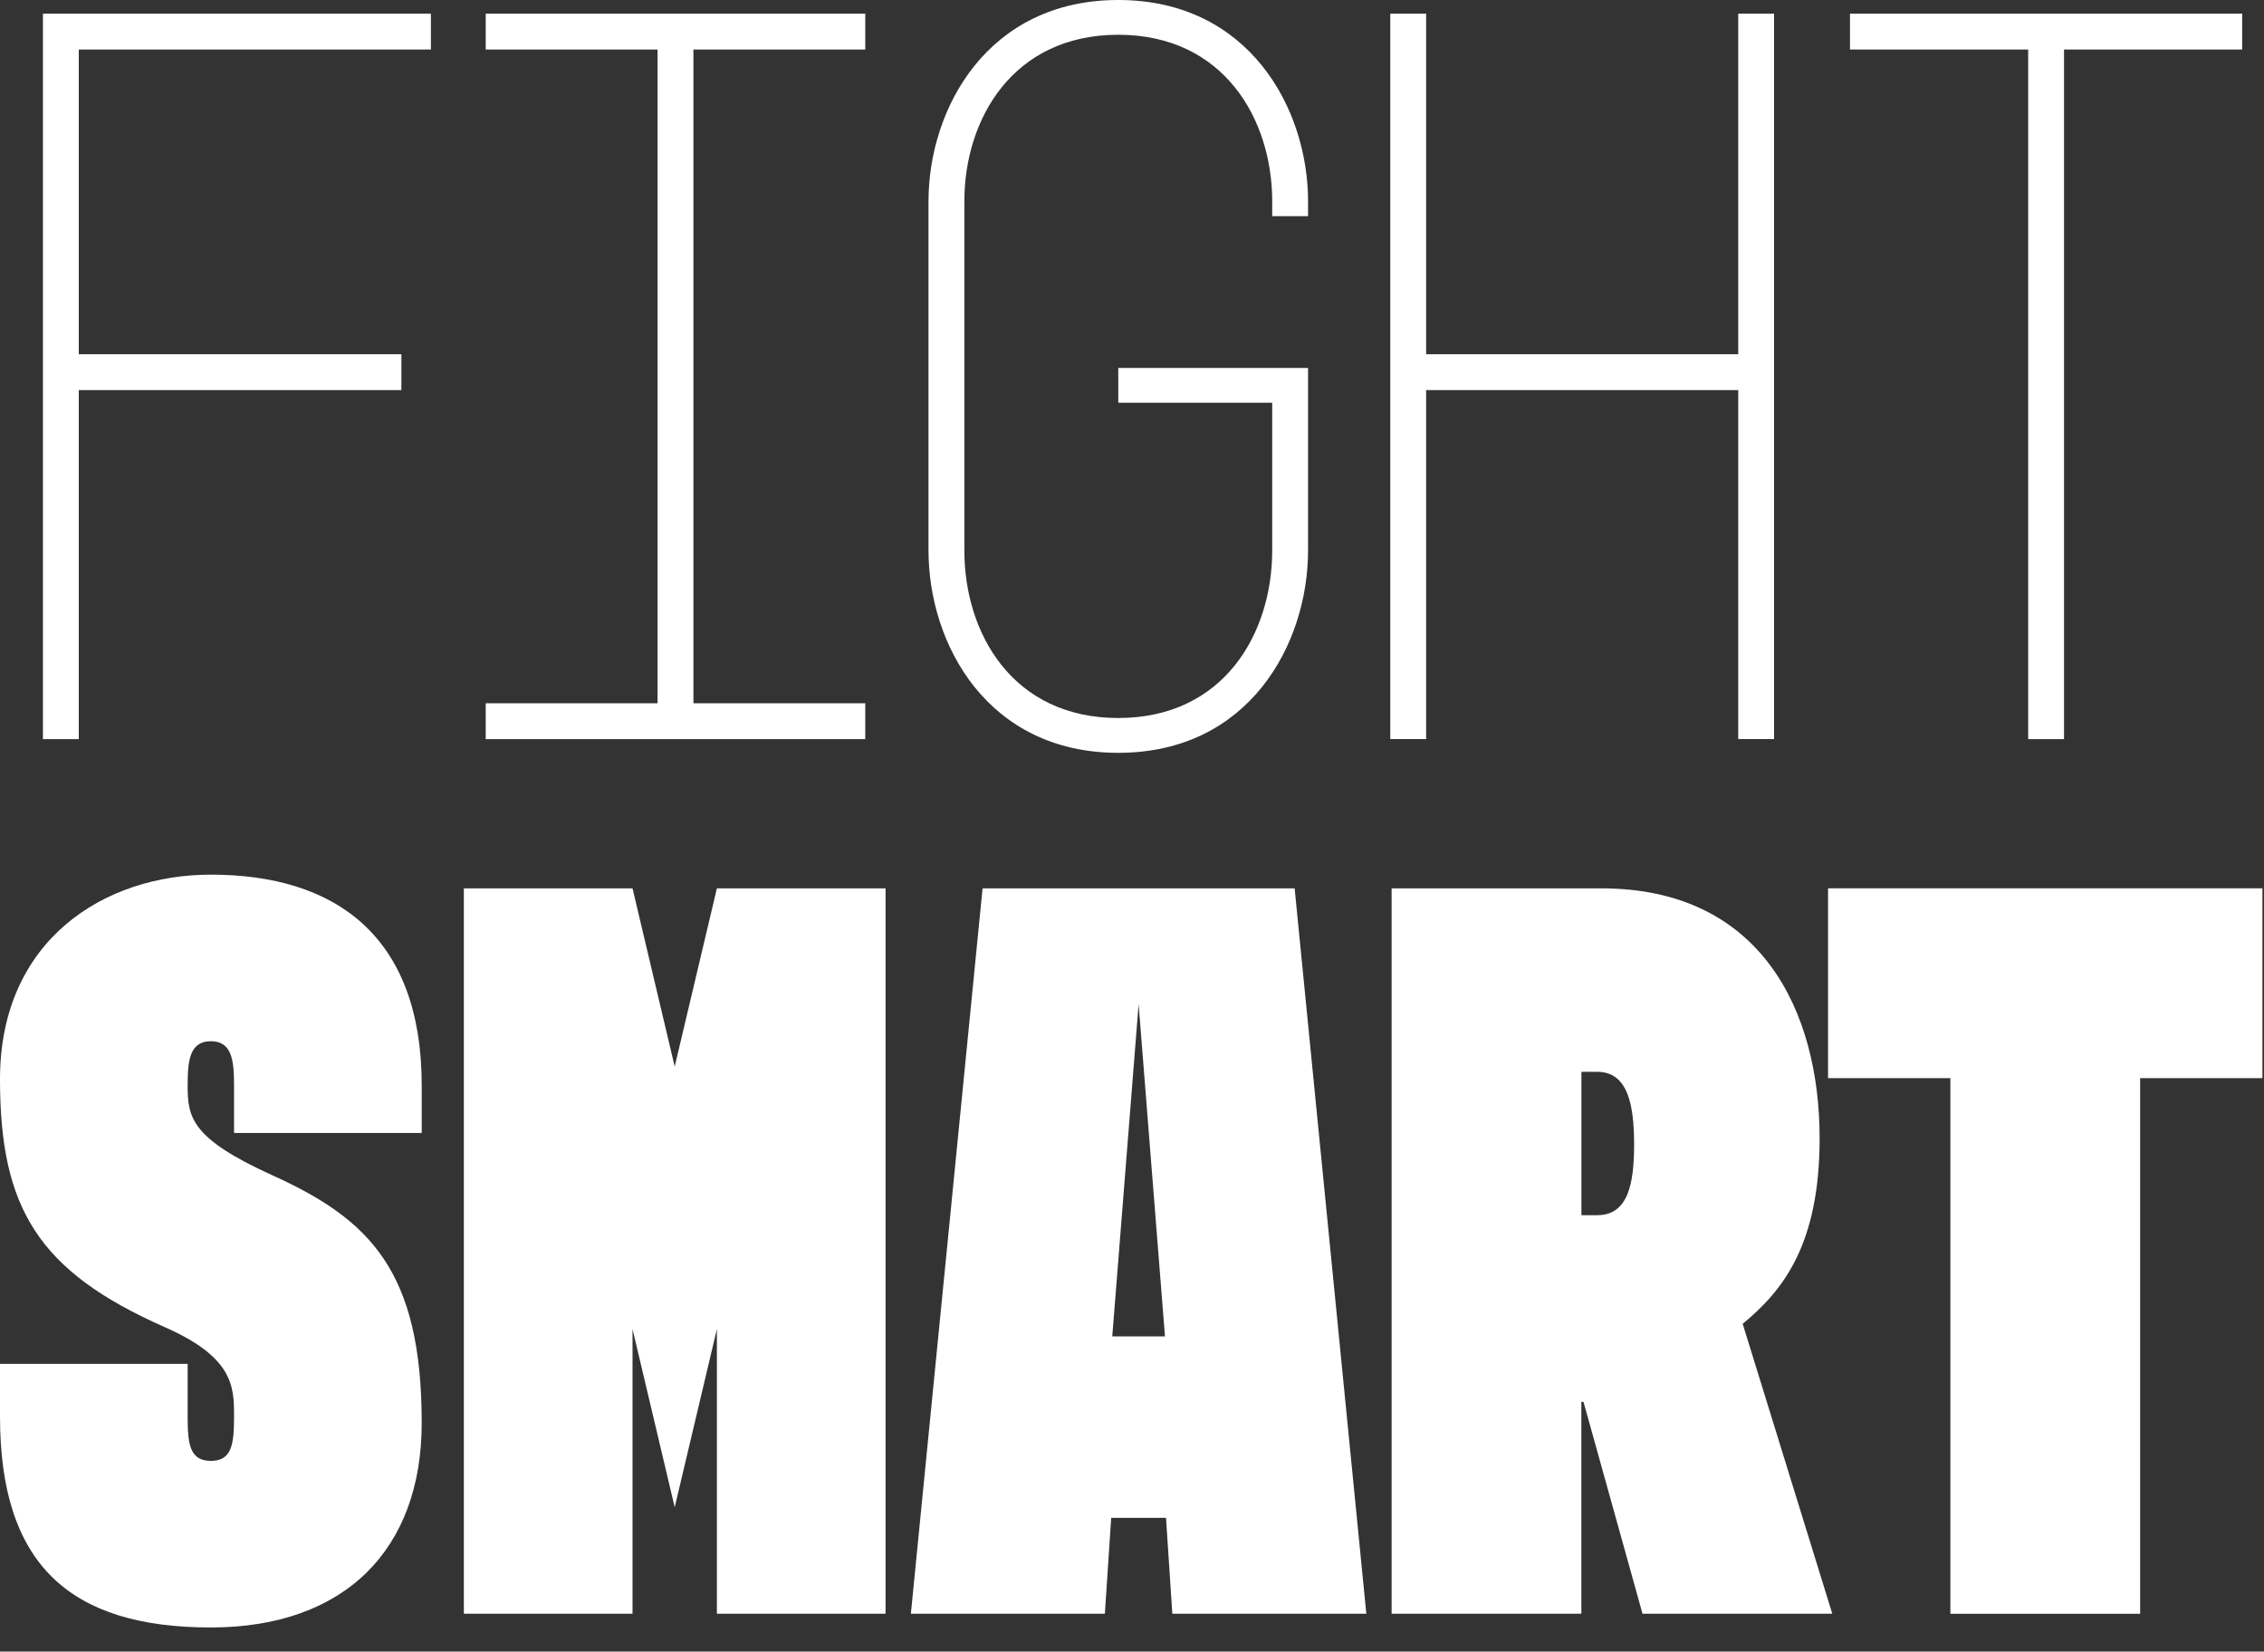
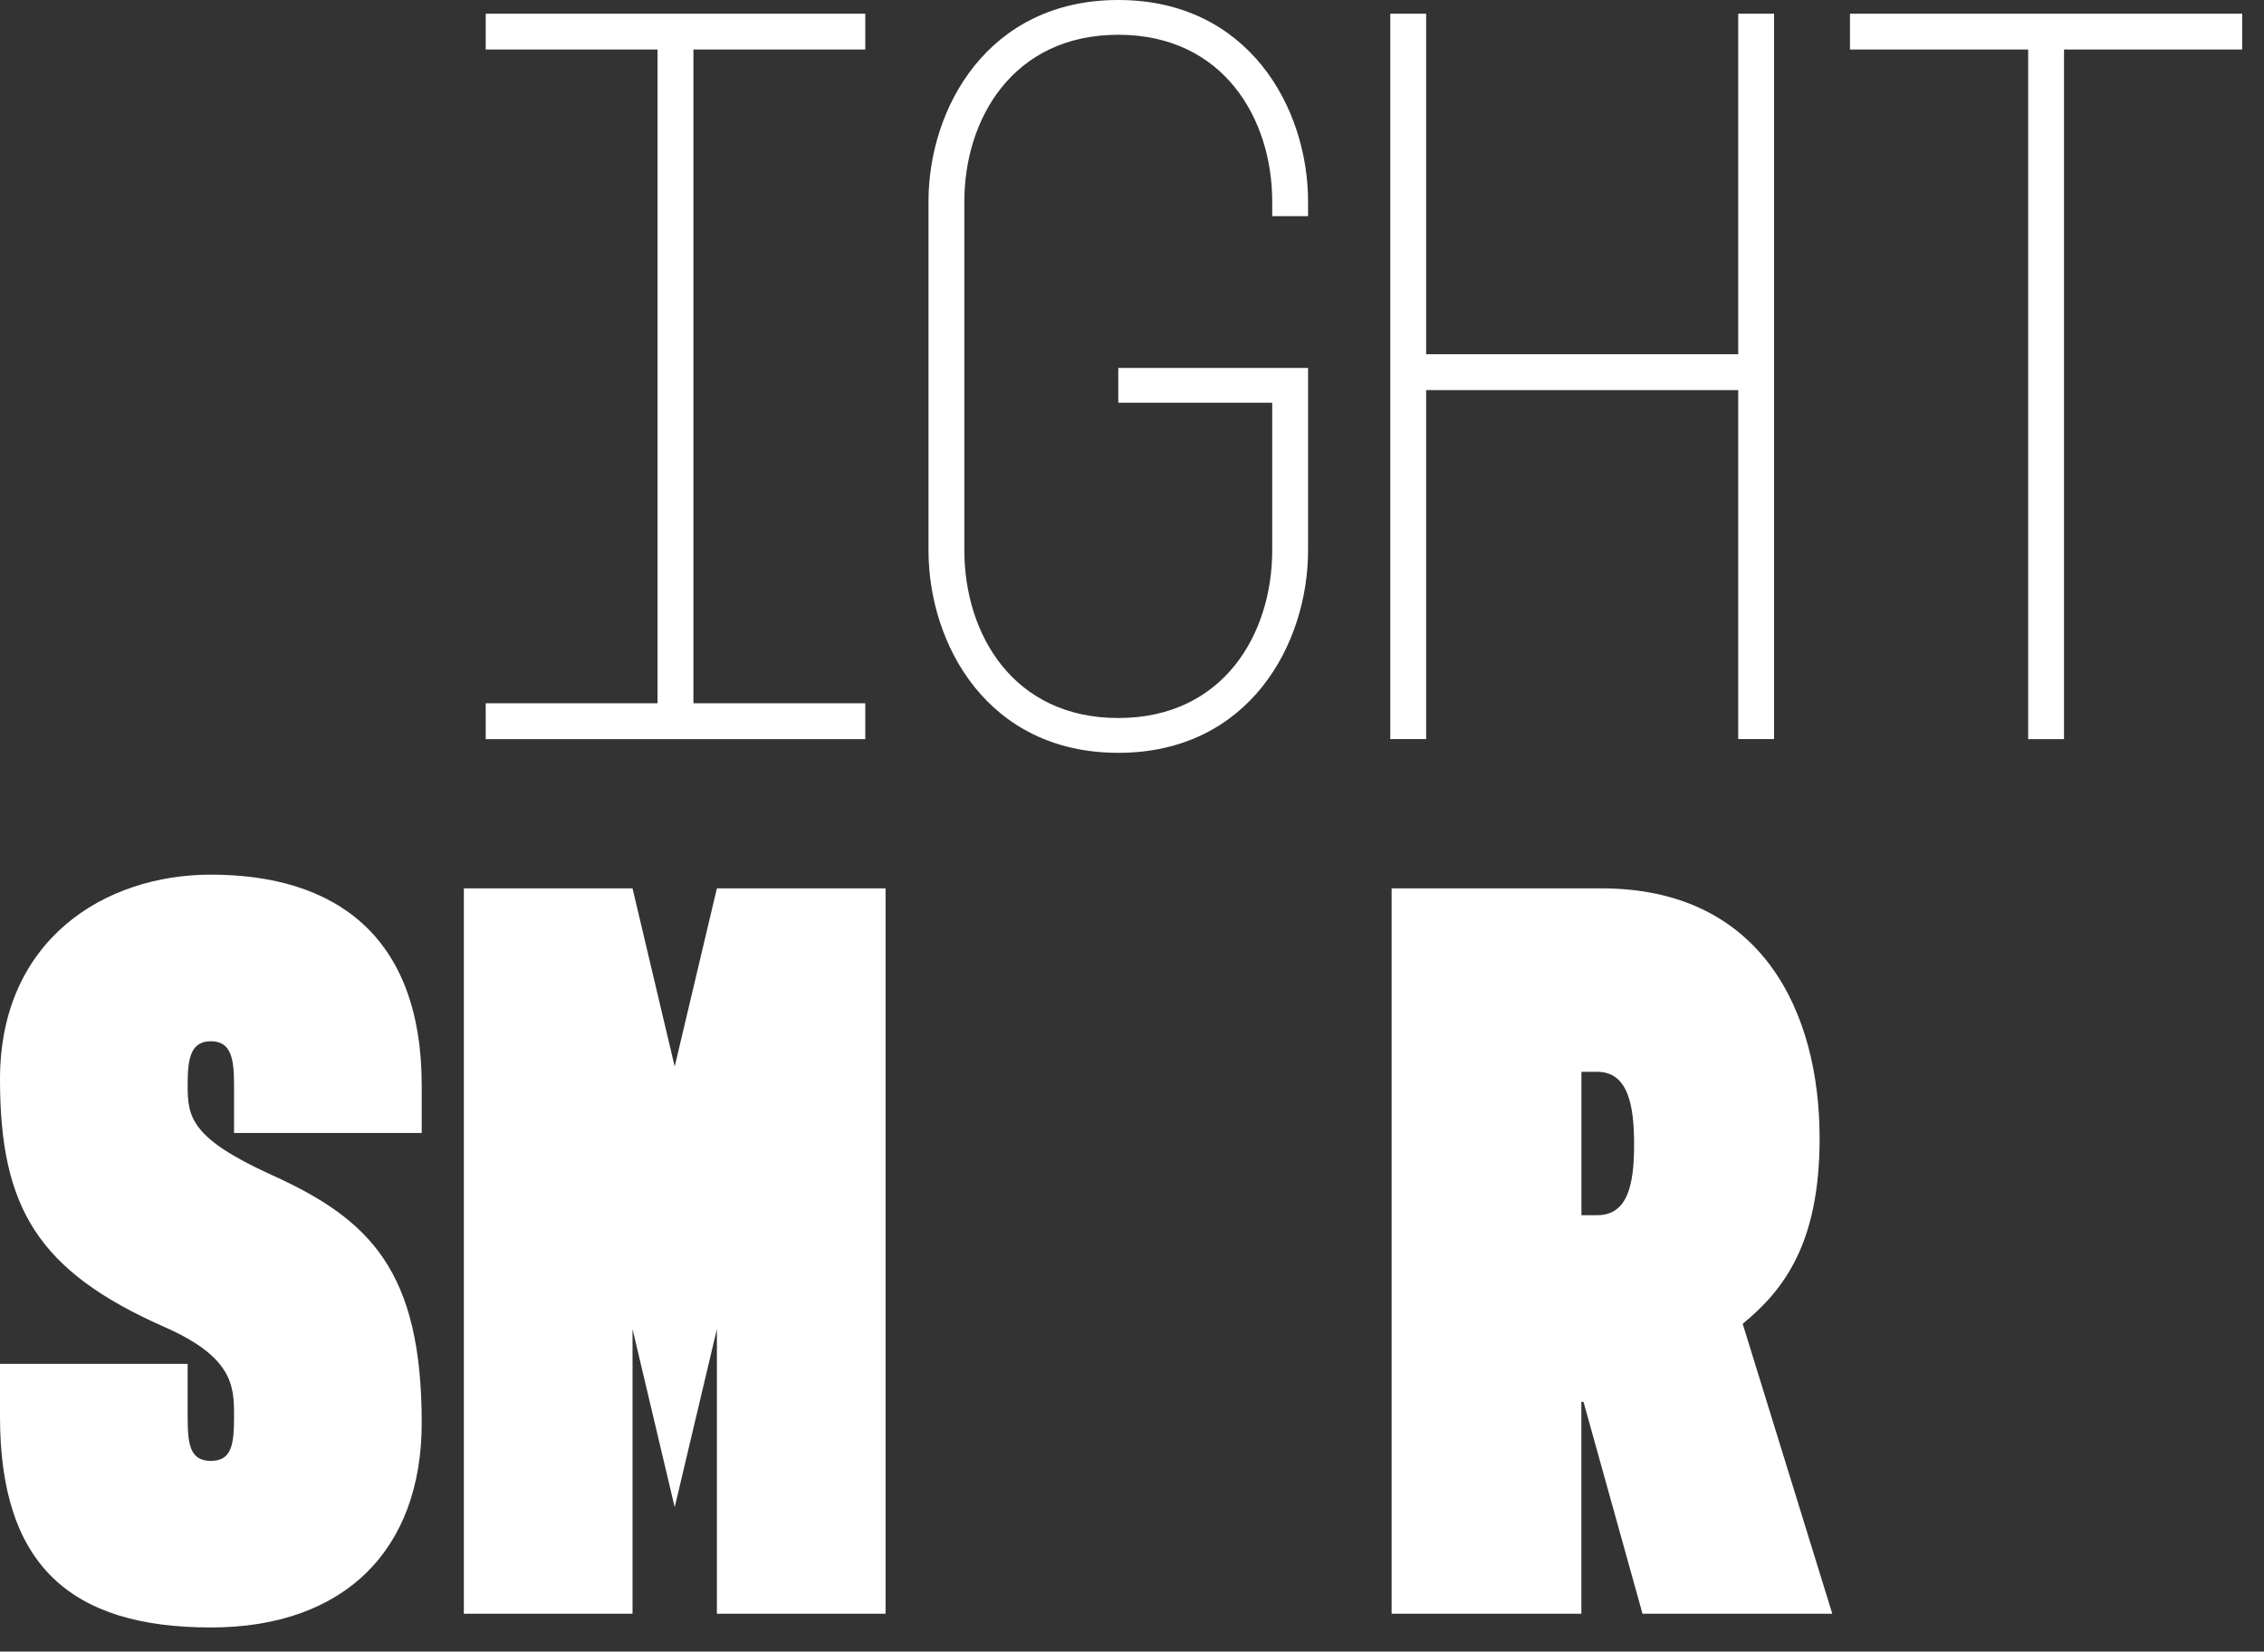
<svg xmlns="http://www.w3.org/2000/svg" fill="none" height="100%" overflow="visible" preserveAspectRatio="none" style="display: block;" viewBox="0 0 85 62" width="100%">
  <rect x="0" y="0" width="85" height="62" fill="#333333" stroke="none" />
  <g clip-path="url(#clip0_0_4)" id="Ebene_1">
-     <path d="M2.958 14.645V27.747H1.612V0.514H16.178V1.859H2.958V13.298H15.07V14.644H2.958V14.645Z" fill="white" id="Vector" />
    <path d="M32.486 26.401V27.747H18.236V26.401H24.687V1.859H18.236V0.514H32.486V1.859H26.034V26.401H32.486Z" fill="white" id="Vector_2" />
    <path d="M41.985 13.813H49.11V20.661C49.11 24.183 46.893 28.261 41.985 28.261C37.077 28.261 34.86 24.184 34.86 20.661V7.559C34.86 4.076 37.077 -0 41.985 -0C46.893 -0 49.11 4.076 49.11 7.559V8.114H47.764V7.559C47.764 4.472 45.943 1.305 41.985 1.305C38.026 1.305 36.206 4.472 36.206 7.559V20.661C36.206 23.787 38.026 26.954 41.985 26.954C45.943 26.954 47.764 23.787 47.764 20.661V15.119H41.985V13.813Z" fill="white" id="Vector_3" />
    <path d="M66.606 0.514V27.745H65.26V14.644H53.543V27.745H52.197V0.514H53.543V13.298H65.26V0.514H66.606Z" fill="white" id="Vector_4" />
    <path d="M76.145 1.859H69.456V0.514H84.18V1.859H77.492V27.747H76.146V1.859H76.145Z" fill="white" id="Vector_5" />
    <path d="M7.045 53.18C7.045 54.209 7.125 54.842 7.916 54.842C8.708 54.842 8.787 54.209 8.787 53.18C8.787 52.071 8.787 50.963 6.175 49.816C1.425 47.717 -0 45.342 -0 40.513C-0 35.288 3.918 32.834 7.916 32.834C12.587 32.834 15.833 35.13 15.833 40.751V42.531H8.787V40.751C8.787 39.801 8.708 39.088 7.916 39.088C7.125 39.088 7.045 39.801 7.045 40.751C7.045 41.938 7.165 42.73 10.212 44.114C13.893 45.777 15.833 47.716 15.833 53.416C15.833 58.166 12.944 61.095 7.916 61.095C2.612 61.095 -0 58.72 -0 53.178V51.199H7.045V53.178V53.18Z" fill="white" id="Vector_6" />
    <path d="M33.248 33.349V60.58H26.915V49.893L25.331 56.582L23.748 49.893V60.58H17.415V33.349H23.748L25.331 40.038L26.915 33.349H33.248Z" fill="white" id="Vector_7" />
-     <path d="M34.198 60.58L36.89 33.349H48.606L51.298 60.58H44.014L43.777 56.979H41.719L41.481 60.58H34.198ZM42.748 37.702L41.759 50.169H43.738L42.749 37.702H42.748Z" fill="white" id="Vector_8" />
    <path d="M65.428 49.696L68.792 60.58H61.667L59.451 52.625H59.371V60.58H52.247V33.349H60.123C66.139 33.349 68.316 37.979 68.316 42.729C68.316 46.687 66.97 48.429 65.427 49.696H65.428ZM59.373 40.235V45.618H59.966C61.113 45.618 61.351 44.471 61.351 42.967C61.351 41.462 61.113 40.236 59.966 40.236H59.373V40.235Z" fill="white" id="Vector_9" />
-     <path d="M73.225 40.473H68.633V33.348H84.941V40.473H80.35V60.581H73.225V40.473Z" fill="white" id="Vector_10" />
  </g>
  <defs>
    <clipPath id="clip0_0_4">
      <rect fill="white" height="61.096" width="84.942" />
    </clipPath>
  </defs>
</svg>